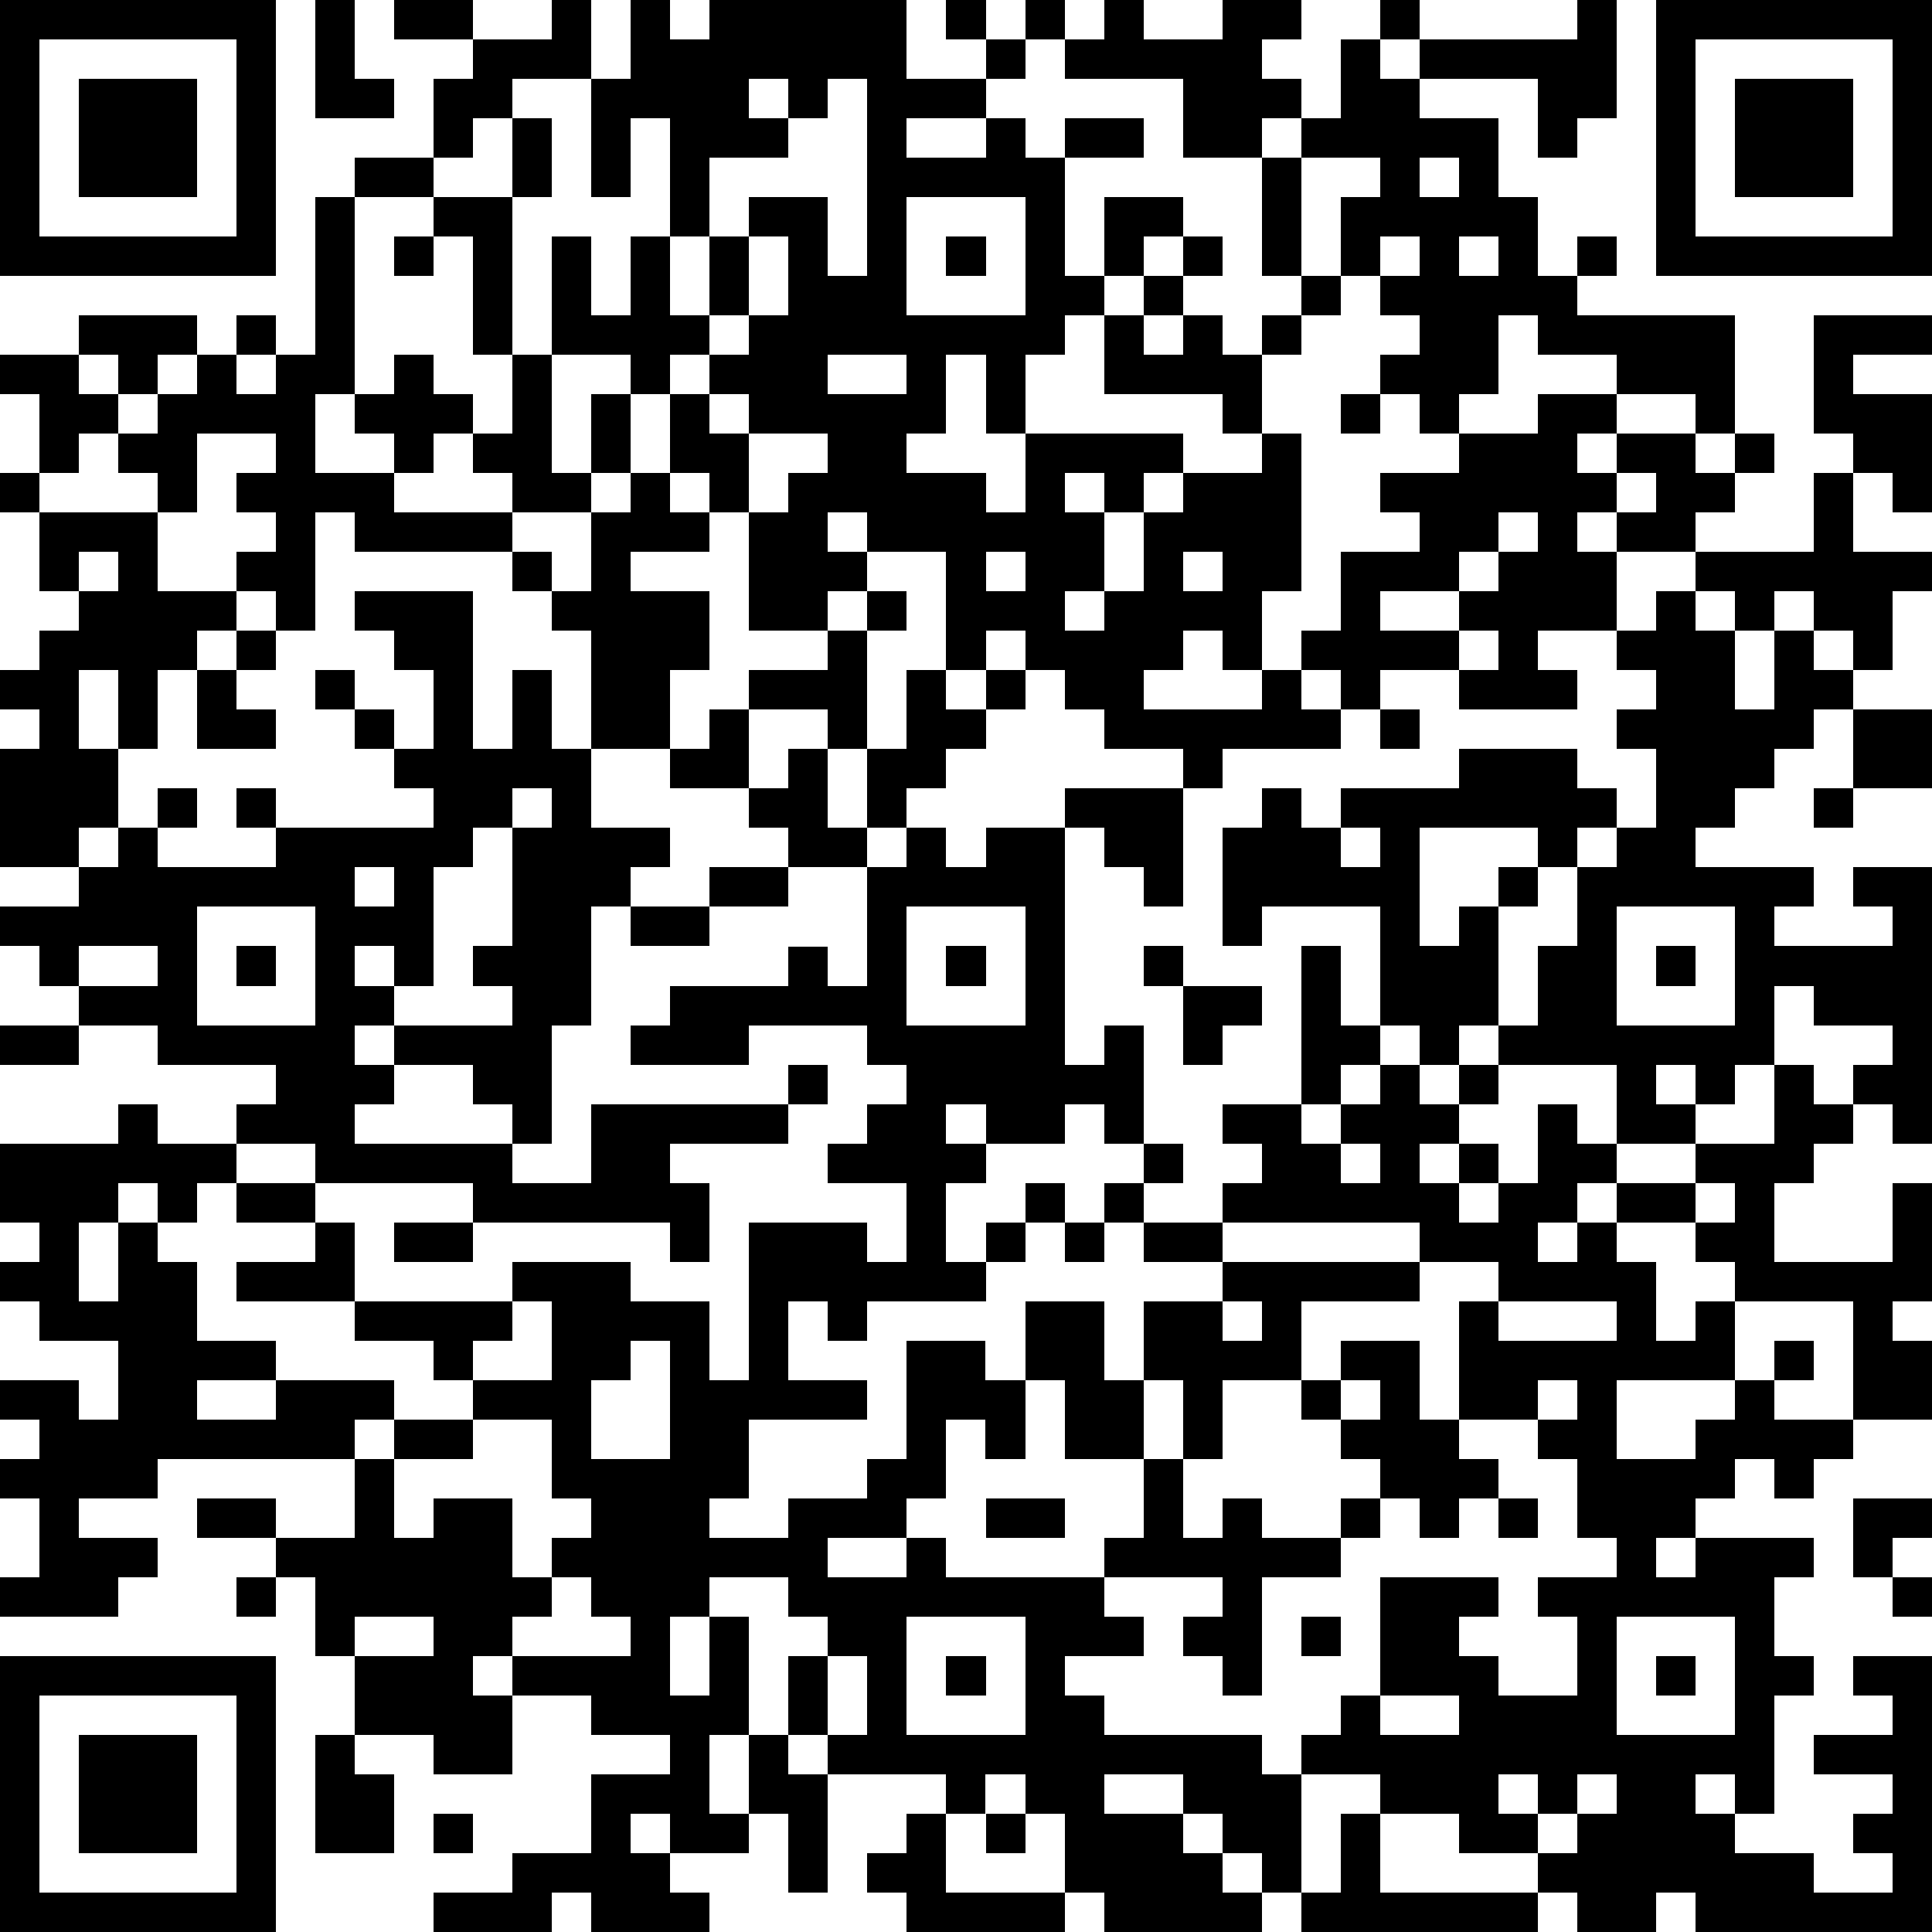
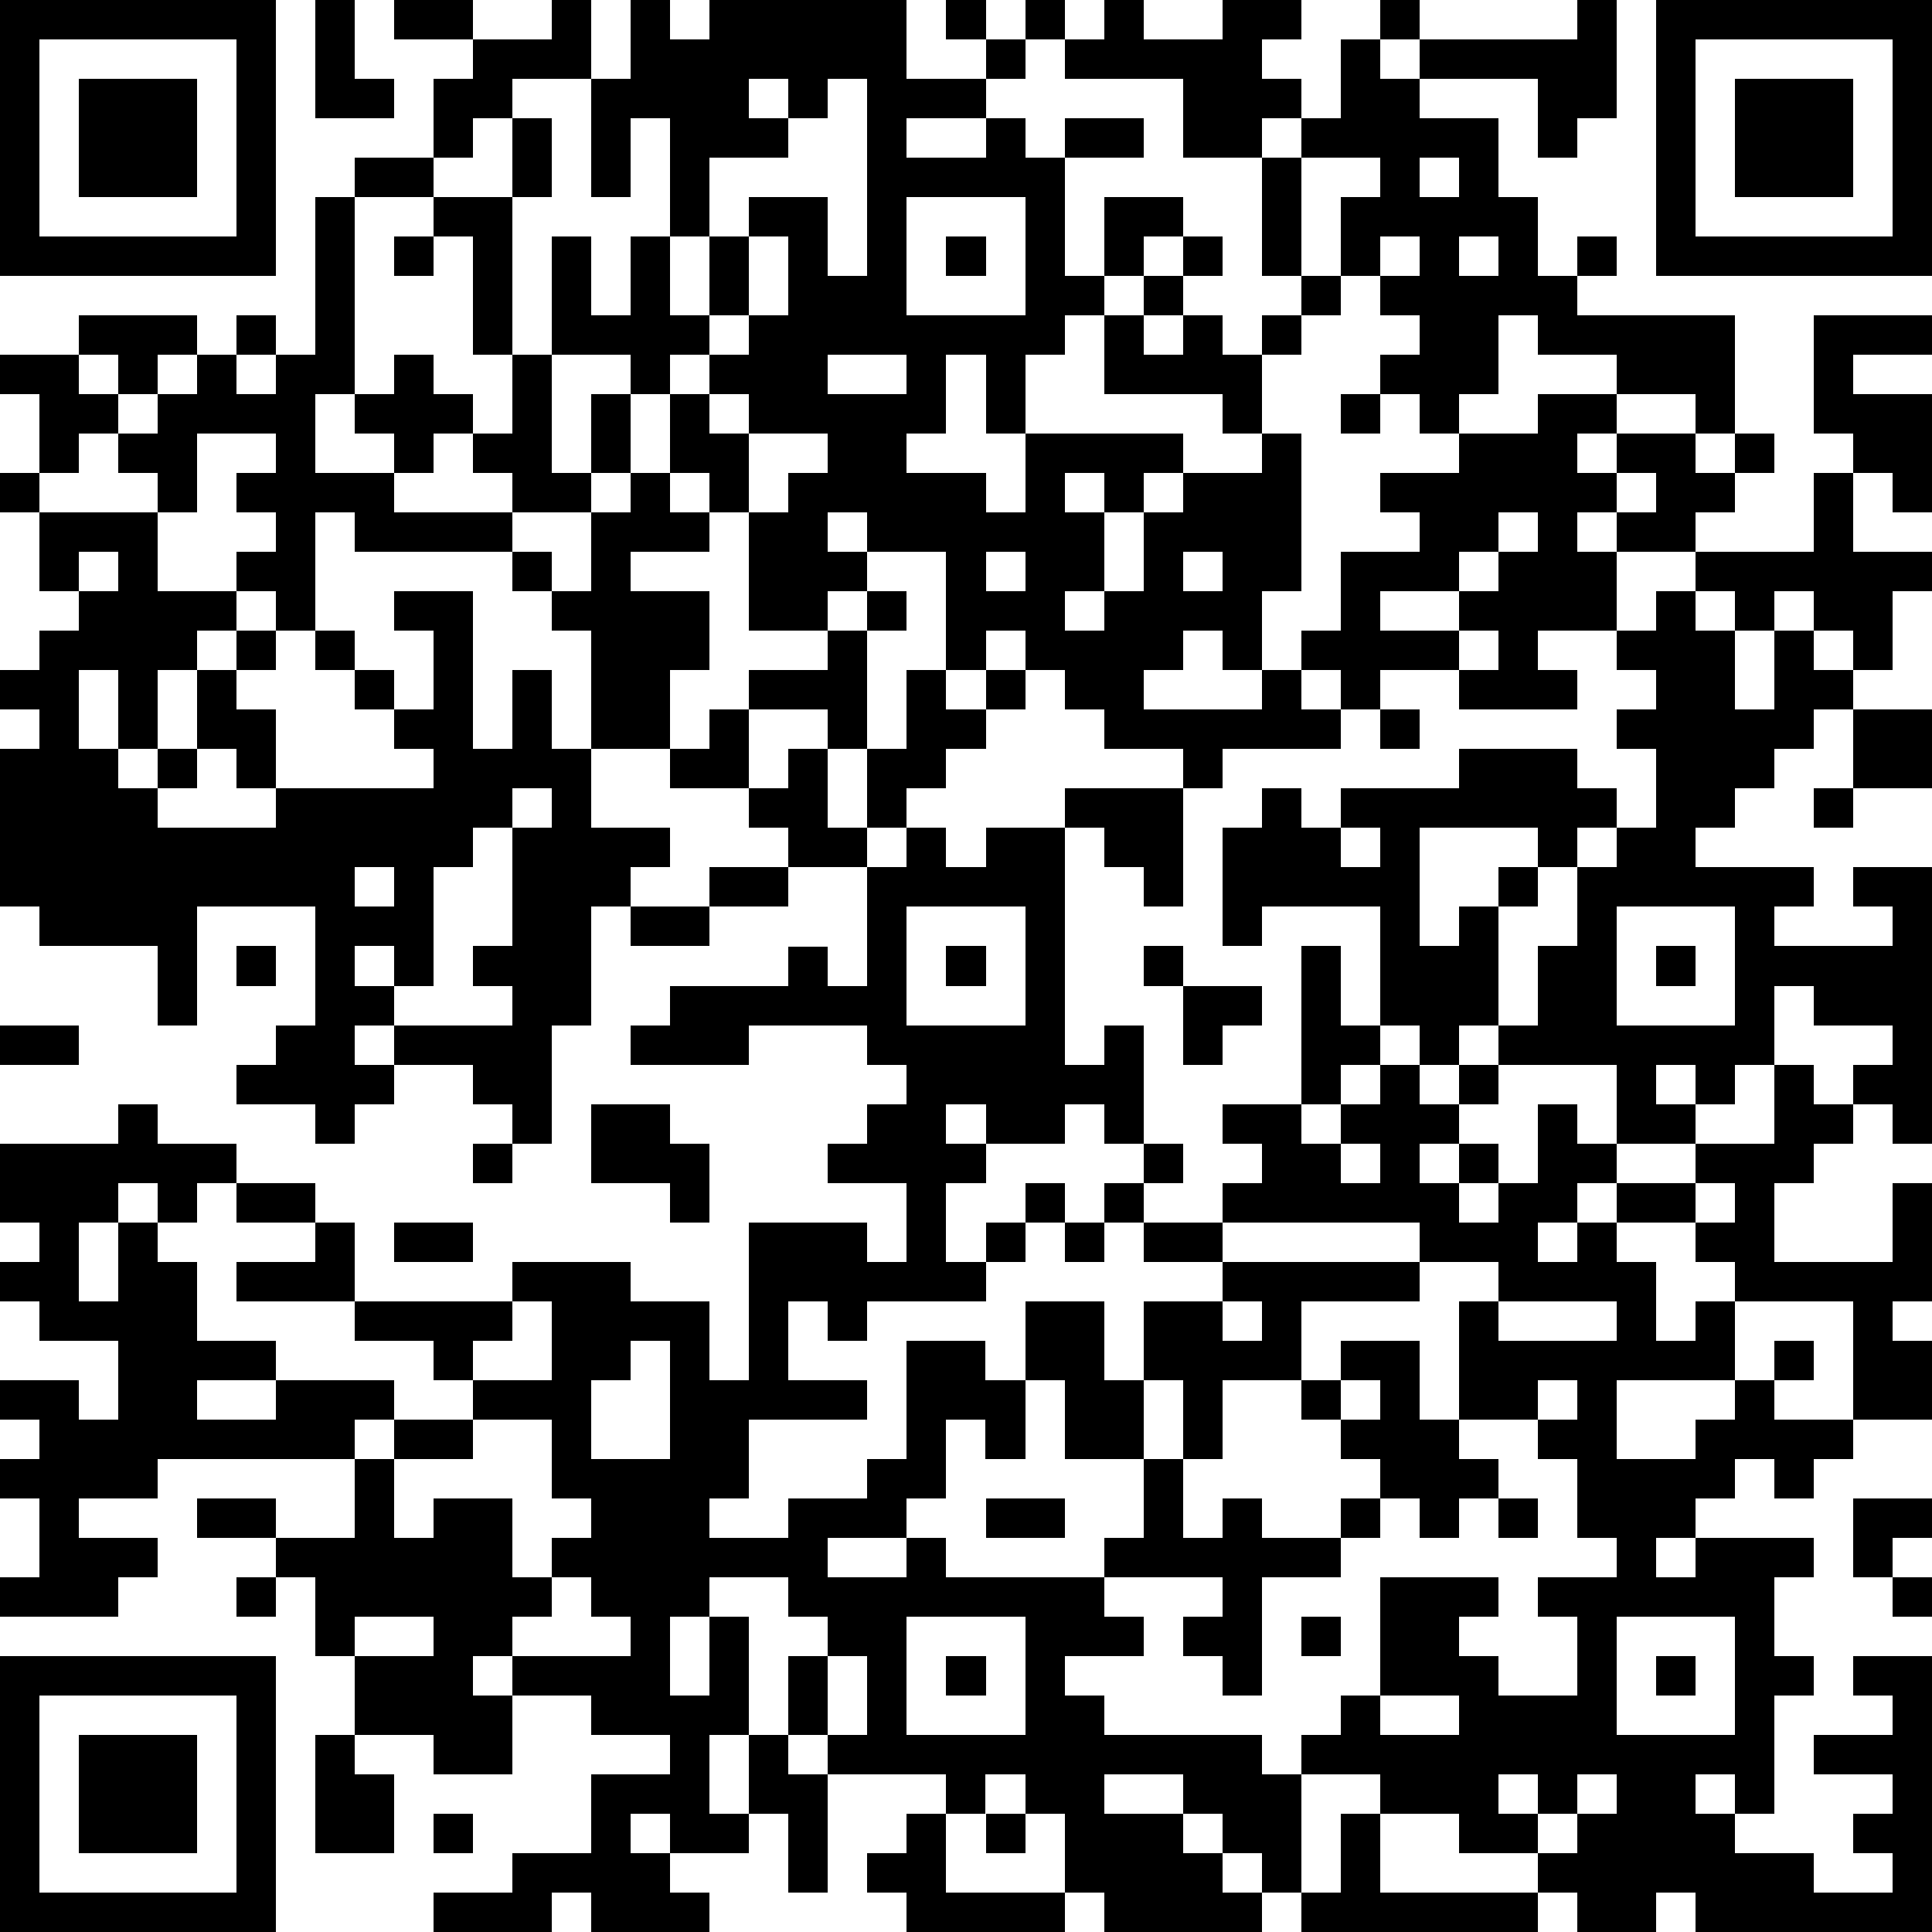
<svg xmlns="http://www.w3.org/2000/svg" version="1.1" width="196" height="196" shape-rendering="crispEdges">
-   <path d="M0 0h7v7h-7zM8 0h1v2h1v1h-2zM10 0h2v1h-2zM14 0h1v2h-2v1h-1v1h-1v-2h1v-1h2zM16 0h1v1h1v-1h5v2h2v-1h-1v-1h1v1h1v-1h1v1h-1v1h-1v1h-2v1h2v-1h1v1h1v-1h2v1h-2v3h1v-2h2v1h-1v1h-1v1h-1v1h-1v2h-1v-2h-1v2h-1v1h2v1h1v-2h4v1h-1v1h-1v-1h-1v1h1v2h-1v1h1v-1h1v-2h1v-1h2v-1h-1v-1h-3v-2h1v-1h1v-1h1v1h-1v1h-1v1h1v-1h1v1h1v-1h1v-1h-1v-3h-2v-2h-3v-1h1v-1h1v1h2v-1h2v1h-1v1h1v1h-1v1h1v-1h1v-2h1v-1h1v1h-1v1h1v-1h4v-1h1v3h-1v1h-1v-2h-3v1h2v2h1v2h1v-1h1v1h-1v1h4v3h-1v-1h-2v-1h-2v-1h-1v2h-1v1h-1v-1h-1v-1h1v-1h-1v-1h-1v-2h1v-1h-2v3h1v1h-1v1h-1v2h1v4h-1v2h-1v-1h-1v1h-1v1h3v-1h1v-1h1v-2h2v-1h-1v-1h2v-1h2v-1h2v1h-1v1h1v-1h2v1h1v-1h1v1h-1v1h-1v1h-2v-1h-1v1h1v2h-2v1h1v1h-3v-1h-2v1h-1v-1h-1v1h1v1h-3v1h-1v-1h-2v-1h-1v-1h-1v-1h-1v1h-1v-3h-2v-1h-1v1h1v1h-1v1h-2v-3h-1v-1h-1v-2h-1v-1h-2v-3h1v2h1v-2h1v-3h-1v2h-1v-3h1zM42 0h7v7h-7zM1 1v5h5v-5zM43 1v5h5v-5zM2 2h3v3h-3zM19 2v1h1v-1zM21 2v1h-1v1h-2v2h-1v2h1v-2h1v-1h2v2h1v-5zM44 2h3v3h-3zM13 3h1v2h-1zM9 4h2v1h-2zM36 4v1h1v-1zM8 5h1v5h-1v2h2v-1h-1v-1h1v-1h1v1h1v1h-1v1h-1v1h3v-1h-1v-1h1v-2h-1v-3h-1v-1h2v4h1v3h1v-2h1v2h-1v1h-2v1h-4v-1h-1v3h-1v-1h-1v-1h1v-1h-1v-1h1v-1h-2v2h-1v-1h-1v-1h-1v1h-1v-2h-1v-1h2v-1h3v1h-1v1h-1v-1h-1v1h1v1h1v-1h1v-1h1v-1h1v1h-1v1h1v-1h1zM23 5v3h3v-3zM10 6h1v1h-1zM19 6v2h-1v1h-1v1h1v-1h1v-1h1v-2zM24 6h1v1h-1zM35 6v1h1v-1zM37 6v1h1v-1zM46 8h3v1h-2v1h2v3h-1v-1h-1v-1h-1zM21 9v1h2v-1zM18 10v1h1v-1zM34 10h1v1h-1zM19 11v2h1v-1h1v-1zM0 12h1v1h-1zM16 12h1v1h1v1h-2v1h2v2h-1v2h-2v-3h-1v-1h-1v-1h1v1h1v-2h1zM41 12v1h1v-1zM46 12h1v2h2v1h-1v2h-1v-1h-1v-1h-1v1h-1v-1h-1v-1h3zM1 13h3v2h2v1h-1v1h-1v2h-1v-2h-1v2h1v2h-1v1h-2v-3h1v-1h-1v-1h1v-1h1v-1h-1zM38 13v1h-1v1h-2v1h2v-1h1v-1h1v-1zM2 14v1h1v-1zM25 14v1h1v-1zM30 14v1h1v-1zM9 15h3v4h1v-2h1v2h1v2h2v1h-1v1h-1v3h-1v3h-1v-1h-1v-1h-2v-1h-1v1h1v1h-1v1h4v1h2v-2h5v-1h1v1h-1v1h-3v1h1v2h-1v-1h-5v-1h-4v-1h-2v-1h1v-1h-3v-1h-2v-1h-1v-1h-1v-1h2v-1h1v-1h1v-1h1v1h-1v1h3v-1h-1v-1h1v1h4v-1h-1v-1h-1v-1h-1v-1h1v1h1v1h1v-2h-1v-1h-1zM22 15h1v1h-1zM42 15h1v1h1v2h1v-2h1v1h1v1h-1v1h-1v1h-1v1h-1v1h3v1h-1v1h3v-1h-1v-1h2v7h-1v-1h-1v-1h1v-1h-2v-1h-1v2h-1v1h-1v-1h-1v1h1v1h-2v-2h-3v-1h-1v1h-1v-1h-1v-3h-3v1h-1v-3h1v-1h1v1h1v-1h3v-1h3v1h1v1h-1v1h-1v-1h-3v3h1v-1h1v-1h1v1h-1v3h1v-2h1v-2h1v-1h1v-2h-1v-1h1v-1h-1v-1h1zM6 16h1v1h-1zM21 16h1v3h-1v-1h-2v-1h2zM37 16v1h1v-1zM5 17h1v1h1v1h-2zM23 17h1v1h1v-1h1v1h-1v1h-1v1h-1v1h-1v-2h1zM18 18h1v2h-2v-1h1zM35 18h1v1h-1zM47 18h2v2h-2zM20 19h1v2h1v1h-2v-1h-1v-1h1zM13 20v1h-1v1h-1v3h-1v-1h-1v1h1v1h3v-1h-1v-1h1v-3h1v-1zM27 20h3v3h-1v-1h-1v-1h-1zM46 20h1v1h-1zM23 21h1v1h1v-1h2v6h1v-1h1v3h-1v-1h-1v1h-2v-1h-1v1h1v1h-1v2h1v-1h1v-1h1v1h-1v1h-1v1h-3v1h-1v-1h-1v2h2v1h-3v2h-1v1h2v-1h2v-1h1v-3h2v1h1v-2h2v2h1v-2h2v-1h-2v-1h-1v-1h1v-1h1v1h-1v1h2v-1h1v-1h-1v-1h2v-4h1v2h1v1h-1v1h-1v1h1v-1h1v-1h1v1h1v-1h1v1h-1v1h-1v1h1v-1h1v1h-1v1h1v-1h1v-2h1v1h1v1h-1v1h-1v1h1v-1h1v-1h2v-1h2v-2h1v1h1v1h-1v1h-1v2h3v-2h1v3h-1v1h1v2h-2v-3h-3v-1h-1v-1h-2v1h1v2h1v-1h1v2h-3v2h2v-1h1v-1h1v-1h1v1h-1v1h2v1h-1v1h-1v-1h-1v1h-1v1h-1v1h1v-1h3v1h-1v2h1v1h-1v3h-1v-1h-1v1h1v1h2v1h2v-1h-1v-1h1v-1h-2v-1h2v-1h-1v-1h2v7h-6v-1h-1v1h-2v-1h-1v-1h-2v-1h-2v-1h-2v-1h1v-1h1v-3h3v1h-1v1h1v1h2v-2h-1v-1h2v-1h-1v-2h-1v-1h-2v-3h1v-1h-2v-1h-5v1h5v1h-3v2h-2v2h-1v-2h-1v2h-2v-2h-1v2h-1v-1h-1v2h-1v1h-2v1h2v-1h1v1h4v-1h1v-2h1v2h1v-1h1v1h2v-1h1v-1h-1v-1h-1v-1h1v-1h2v2h1v1h1v1h-1v1h-1v-1h-1v1h-1v1h-2v3h-1v-1h-1v-1h1v-1h-3v1h1v1h-2v1h1v1h4v1h1v3h-1v-1h-1v-1h-1v-1h-2v1h2v1h1v1h1v1h-4v-1h-1v-2h-1v-1h-1v1h-1v-1h-3v-1h-1v-2h1v-1h-1v-1h-2v1h-1v2h1v-2h1v3h-1v2h1v-2h1v1h1v3h-1v-2h-1v1h-2v-1h-1v1h1v1h1v1h-3v-1h-1v1h-3v-1h2v-1h2v-2h2v-1h-2v-1h-2v-1h-1v1h1v2h-2v-1h-2v-2h-1v-2h-1v-1h-2v-1h2v1h2v-2h-5v1h-2v1h2v1h-1v1h-3v-1h1v-2h-1v-1h1v-1h-1v-1h2v1h1v-2h-2v-1h-1v-1h1v-1h-1v-2h3v-1h1v1h2v1h-1v1h-1v-1h-1v1h-1v2h1v-2h1v1h1v2h2v1h-2v1h2v-1h3v1h-1v1h1v-1h2v-1h-1v-1h-2v-1h-3v-1h2v-1h-2v-1h2v1h1v2h4v-1h3v1h2v2h1v-4h3v1h1v-2h-2v-1h1v-1h1v-1h-1v-1h-3v1h-3v-1h1v-1h3v-1h1v1h1v-3h1zM34 21v1h1v-1zM9 22v1h1v-1zM18 22h2v1h-2zM5 23v3h3v-3zM16 23h2v1h-2zM23 23v3h3v-3zM41 23v3h3v-3zM2 24v1h2v-1zM6 24h1v1h-1zM24 24h1v1h-1zM29 24h1v1h-1zM42 24h1v1h-1zM30 25h2v1h-1v1h-1zM0 26h2v1h-2zM34 29v1h1v-1zM43 30v1h1v-1zM10 31h2v1h-2zM27 31h1v1h-1zM13 33v1h-1v1h2v-2zM31 33v1h1v-1zM38 33v1h3v-1zM16 34v1h-1v2h2v-3zM34 35v1h1v-1zM39 35v1h1v-1zM12 36v1h-2v2h1v-1h2v2h1v-1h1v-1h-1v-2zM25 38h2v1h-2zM38 38h1v1h-1zM47 38h2v1h-1v1h-1zM6 40h1v1h-1zM14 40v1h-1v1h3v-1h-1v-1zM48 40h1v1h-1zM9 41v1h2v-1zM23 41v3h3v-3zM33 41h1v1h-1zM41 41v3h3v-3zM0 42h7v7h-7zM21 42v2h1v-2zM24 42h1v1h-1zM42 42h1v1h-1zM1 43v5h5v-5zM35 43v1h2v-1zM2 44h3v3h-3zM8 44h1v1h1v2h-2zM38 45v1h1v-1zM40 45v1h-1v1h1v-1h1v-1zM11 46h1v1h-1zM23 46h1v2h3v1h-4v-1h-1v-1h1zM25 46h1v1h-1zM34 46h1v2h4v1h-6v-1h1z" style="fill:#000" transform="translate(0,0) scale(4)" />
+   <path d="M0 0h7v7h-7zM8 0h1v2h1v1h-2zM10 0h2v1h-2zM14 0h1v2h-2v1h-1v1h-1v-2h1v-1h2zM16 0h1v1h1v-1h5v2h2v-1h-1v-1h1v1h1v-1h1v1h-1v1h-1v1h-2v1h2v-1h1v1h1v-1h2v1h-2v3h1v-2h2v1h-1v1h-1v1h-1v1h-1v2h-1v-2h-1v2h-1v1h2v1h1v-2h4v1h-1v1h-1v-1h-1v1h1v2h-1v1h1v-1h1v-2h1v-1h2v-1h-1v-1h-3v-2h1v-1h1v-1h1v1h-1v1h-1v1h1v-1h1v1h1v-1h1v-1h-1v-3h-2v-2h-3v-1h1v-1h1v1h2v-1h2v1h-1v1h1v1h-1v1h1v-1h1v-2h1v-1h1v1h-1v1h1v-1h4v-1h1v3h-1v1h-1v-2h-3v1h2v2h1v2h1v-1h1v1h-1v1h4v3h-1v-1h-2v-1h-2v-1h-1v2h-1v1h-1v-1h-1v-1h1v-1h-1v-1h-1v-2h1v-1h-2v3h1v1h-1v1h-1v2h1v4h-1v2h-1v-1h-1v1h-1v1h3v-1h1v-1h1v-2h2v-1h-1v-1h2v-1h2v-1h2v1h-1v1h1v-1h2v1h1v-1h1v1h-1v1h-1v1h-2v-1h-1v1h1v2h-2v1h1v1h-3v-1h-2v1h-1v-1h-1v1h1v1h-3v1h-1v-1h-2v-1h-1v-1h-1v-1h-1v1h-1v-3h-2v-1h-1v1h1v1h-1v1h-2v-3h-1v-1h-1v-2h-1v-1h-2v-3h1v2h1v-2h1v-3h-1v2h-1v-3h1zM42 0h7v7h-7zM1 1v5h5v-5zM43 1v5h5v-5zM2 2h3v3h-3zM19 2v1h1v-1zM21 2v1h-1v1h-2v2h-1v2h1v-2h1v-1h2v2h1v-5zM44 2h3v3h-3zM13 3h1v2h-1zM9 4h2v1h-2zM36 4v1h1v-1zM8 5h1v5h-1v2h2v-1h-1v-1h1v-1h1v1h1v1h-1v1h-1v1h3v-1h-1v-1h1v-2h-1v-3h-1v-1h2v4h1v3h1v-2h1v2h-1v1h-2v1h-4v-1h-1v3h-1v-1h-1v-1h1v-1h-1v-1h1v-1h-2v2h-1v-1h-1v-1h-1v1h-1v-2h-1v-1h2v-1h3v1h-1v1h-1v-1h-1v1h1v1h1v-1h1v-1h1v-1h1v1h-1v1h1v-1h1zM23 5v3h3v-3zM10 6h1v1h-1zM19 6v2h-1v1h-1v1h1v-1h1v-1h1v-2zM24 6h1v1h-1zM35 6v1h1v-1zM37 6v1h1v-1zM46 8h3v1h-2v1h2v3h-1v-1h-1v-1h-1zM21 9v1h2v-1zM18 10v1h1v-1zM34 10h1v1h-1zM19 11v2h1v-1h1v-1zM0 12h1v1h-1zM16 12h1v1h1v1h-2v1h2v2h-1v2h-2v-3h-1v-1h-1v-1h1v1h1v-2h1zM41 12v1h1v-1zM46 12h1v2h2v1h-1v2h-1v-1h-1v-1h-1v1h-1v-1h-1v-1h3zM1 13h3v2h2v1h-1v1h-1v2h-1v-2h-1v2h1v2h-1v1h-2v-3h1v-1h-1v-1h1v-1h1v-1h-1zM38 13v1h-1v1h-2v1h2v-1h1v-1h1v-1zM2 14v1h1v-1zM25 14v1h1v-1zM30 14v1h1v-1zM9 15h3v4h1v-2h1v2h1v2h2v1h-1v1h-1v3h-1v3h-1v-1h-1v-1h-2v-1h-1v1h1v1h-1v1h4v1h2v-2h5v-1h1h-1v1h-3v1h1v2h-1v-1h-5v-1h-4v-1h-2v-1h1v-1h-3v-1h-2v-1h-1v-1h-1v-1h2v-1h1v-1h1v-1h1v1h-1v1h3v-1h-1v-1h1v1h4v-1h-1v-1h-1v-1h-1v-1h1v1h1v1h1v-2h-1v-1h-1zM22 15h1v1h-1zM42 15h1v1h1v2h1v-2h1v1h1v1h-1v1h-1v1h-1v1h-1v1h3v1h-1v1h3v-1h-1v-1h2v7h-1v-1h-1v-1h1v-1h-2v-1h-1v2h-1v1h-1v-1h-1v1h1v1h-2v-2h-3v-1h-1v1h-1v-1h-1v-3h-3v1h-1v-3h1v-1h1v1h1v-1h3v-1h3v1h1v1h-1v1h-1v-1h-3v3h1v-1h1v-1h1v1h-1v3h1v-2h1v-2h1v-1h1v-2h-1v-1h1v-1h-1v-1h1zM6 16h1v1h-1zM21 16h1v3h-1v-1h-2v-1h2zM37 16v1h1v-1zM5 17h1v1h1v1h-2zM23 17h1v1h1v-1h1v1h-1v1h-1v1h-1v1h-1v-2h1zM18 18h1v2h-2v-1h1zM35 18h1v1h-1zM47 18h2v2h-2zM20 19h1v2h1v1h-2v-1h-1v-1h1zM13 20v1h-1v1h-1v3h-1v-1h-1v1h1v1h3v-1h-1v-1h1v-3h1v-1zM27 20h3v3h-1v-1h-1v-1h-1zM46 20h1v1h-1zM23 21h1v1h1v-1h2v6h1v-1h1v3h-1v-1h-1v1h-2v-1h-1v1h1v1h-1v2h1v-1h1v-1h1v1h-1v1h-1v1h-3v1h-1v-1h-1v2h2v1h-3v2h-1v1h2v-1h2v-1h1v-3h2v1h1v-2h2v2h1v-2h2v-1h-2v-1h-1v-1h1v-1h1v1h-1v1h2v-1h1v-1h-1v-1h2v-4h1v2h1v1h-1v1h-1v1h1v-1h1v-1h1v1h1v-1h1v1h-1v1h-1v1h1v-1h1v1h-1v1h1v-1h1v-2h1v1h1v1h-1v1h-1v1h1v-1h1v-1h2v-1h2v-2h1v1h1v1h-1v1h-1v2h3v-2h1v3h-1v1h1v2h-2v-3h-3v-1h-1v-1h-2v1h1v2h1v-1h1v2h-3v2h2v-1h1v-1h1v-1h1v1h-1v1h2v1h-1v1h-1v-1h-1v1h-1v1h-1v1h1v-1h3v1h-1v2h1v1h-1v3h-1v-1h-1v1h1v1h2v1h2v-1h-1v-1h1v-1h-2v-1h2v-1h-1v-1h2v7h-6v-1h-1v1h-2v-1h-1v-1h-2v-1h-2v-1h-2v-1h1v-1h1v-3h3v1h-1v1h1v1h2v-2h-1v-1h2v-1h-1v-2h-1v-1h-2v-3h1v-1h-2v-1h-5v1h5v1h-3v2h-2v2h-1v-2h-1v2h-2v-2h-1v2h-1v-1h-1v2h-1v1h-2v1h2v-1h1v1h4v-1h1v-2h1v2h1v-1h1v1h2v-1h1v-1h-1v-1h-1v-1h1v-1h2v2h1v1h1v1h-1v1h-1v-1h-1v1h-1v1h-2v3h-1v-1h-1v-1h1v-1h-3v1h1v1h-2v1h1v1h4v1h1v3h-1v-1h-1v-1h-1v-1h-2v1h2v1h1v1h1v1h-4v-1h-1v-2h-1v-1h-1v1h-1v-1h-3v-1h-1v-2h1v-1h-1v-1h-2v1h-1v2h1v-2h1v3h-1v2h1v-2h1v1h1v3h-1v-2h-1v1h-2v-1h-1v1h1v1h1v1h-3v-1h-1v1h-3v-1h2v-1h2v-2h2v-1h-2v-1h-2v-1h-1v1h1v2h-2v-1h-2v-2h-1v-2h-1v-1h-2v-1h2v1h2v-2h-5v1h-2v1h2v1h-1v1h-3v-1h1v-2h-1v-1h1v-1h-1v-1h2v1h1v-2h-2v-1h-1v-1h1v-1h-1v-2h3v-1h1v1h2v1h-1v1h-1v-1h-1v1h-1v2h1v-2h1v1h1v2h2v1h-2v1h2v-1h3v1h-1v1h1v-1h2v-1h-1v-1h-2v-1h-3v-1h2v-1h-2v-1h2v1h1v2h4v-1h3v1h2v2h1v-4h3v1h1v-2h-2v-1h1v-1h1v-1h-1v-1h-3v1h-3v-1h1v-1h3v-1h1v1h1v-3h1zM34 21v1h1v-1zM9 22v1h1v-1zM18 22h2v1h-2zM5 23v3h3v-3zM16 23h2v1h-2zM23 23v3h3v-3zM41 23v3h3v-3zM2 24v1h2v-1zM6 24h1v1h-1zM24 24h1v1h-1zM29 24h1v1h-1zM42 24h1v1h-1zM30 25h2v1h-1v1h-1zM0 26h2v1h-2zM34 29v1h1v-1zM43 30v1h1v-1zM10 31h2v1h-2zM27 31h1v1h-1zM13 33v1h-1v1h2v-2zM31 33v1h1v-1zM38 33v1h3v-1zM16 34v1h-1v2h2v-3zM34 35v1h1v-1zM39 35v1h1v-1zM12 36v1h-2v2h1v-1h2v2h1v-1h1v-1h-1v-2zM25 38h2v1h-2zM38 38h1v1h-1zM47 38h2v1h-1v1h-1zM6 40h1v1h-1zM14 40v1h-1v1h3v-1h-1v-1zM48 40h1v1h-1zM9 41v1h2v-1zM23 41v3h3v-3zM33 41h1v1h-1zM41 41v3h3v-3zM0 42h7v7h-7zM21 42v2h1v-2zM24 42h1v1h-1zM42 42h1v1h-1zM1 43v5h5v-5zM35 43v1h2v-1zM2 44h3v3h-3zM8 44h1v1h1v2h-2zM38 45v1h1v-1zM40 45v1h-1v1h1v-1h1v-1zM11 46h1v1h-1zM23 46h1v2h3v1h-4v-1h-1v-1h1zM25 46h1v1h-1zM34 46h1v2h4v1h-6v-1h1z" style="fill:#000" transform="translate(0,0) scale(4)" />
</svg>